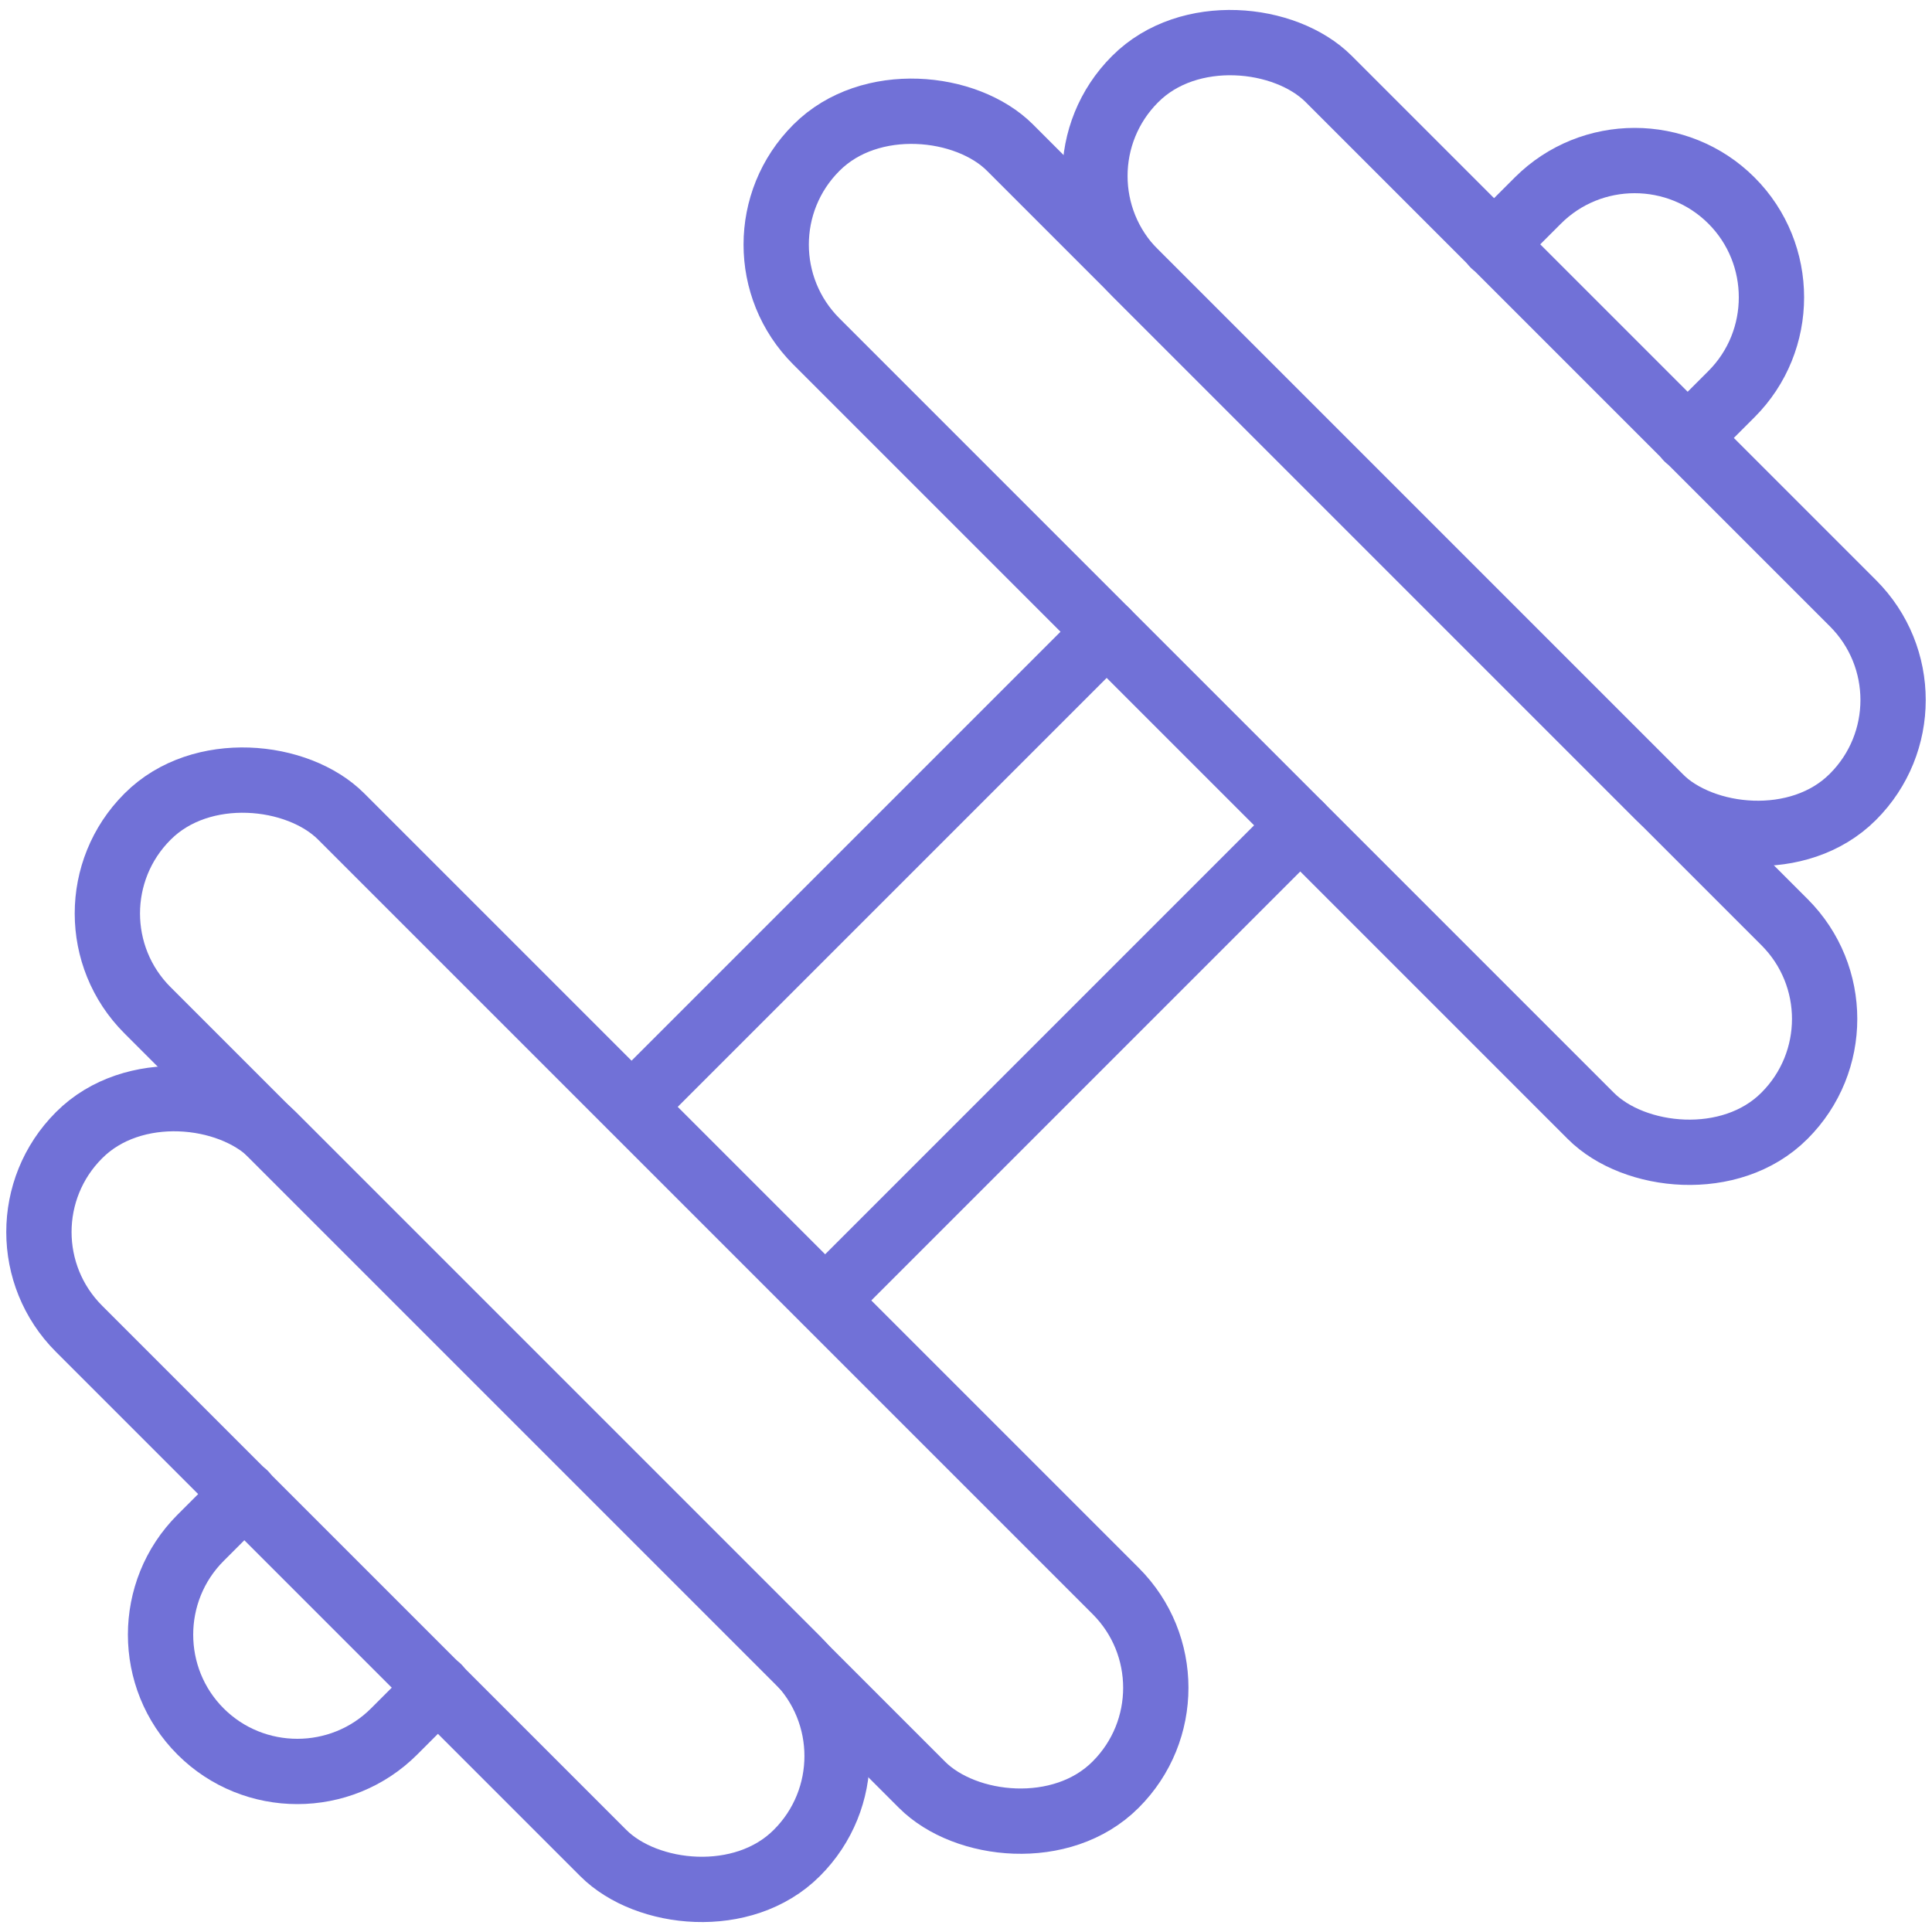
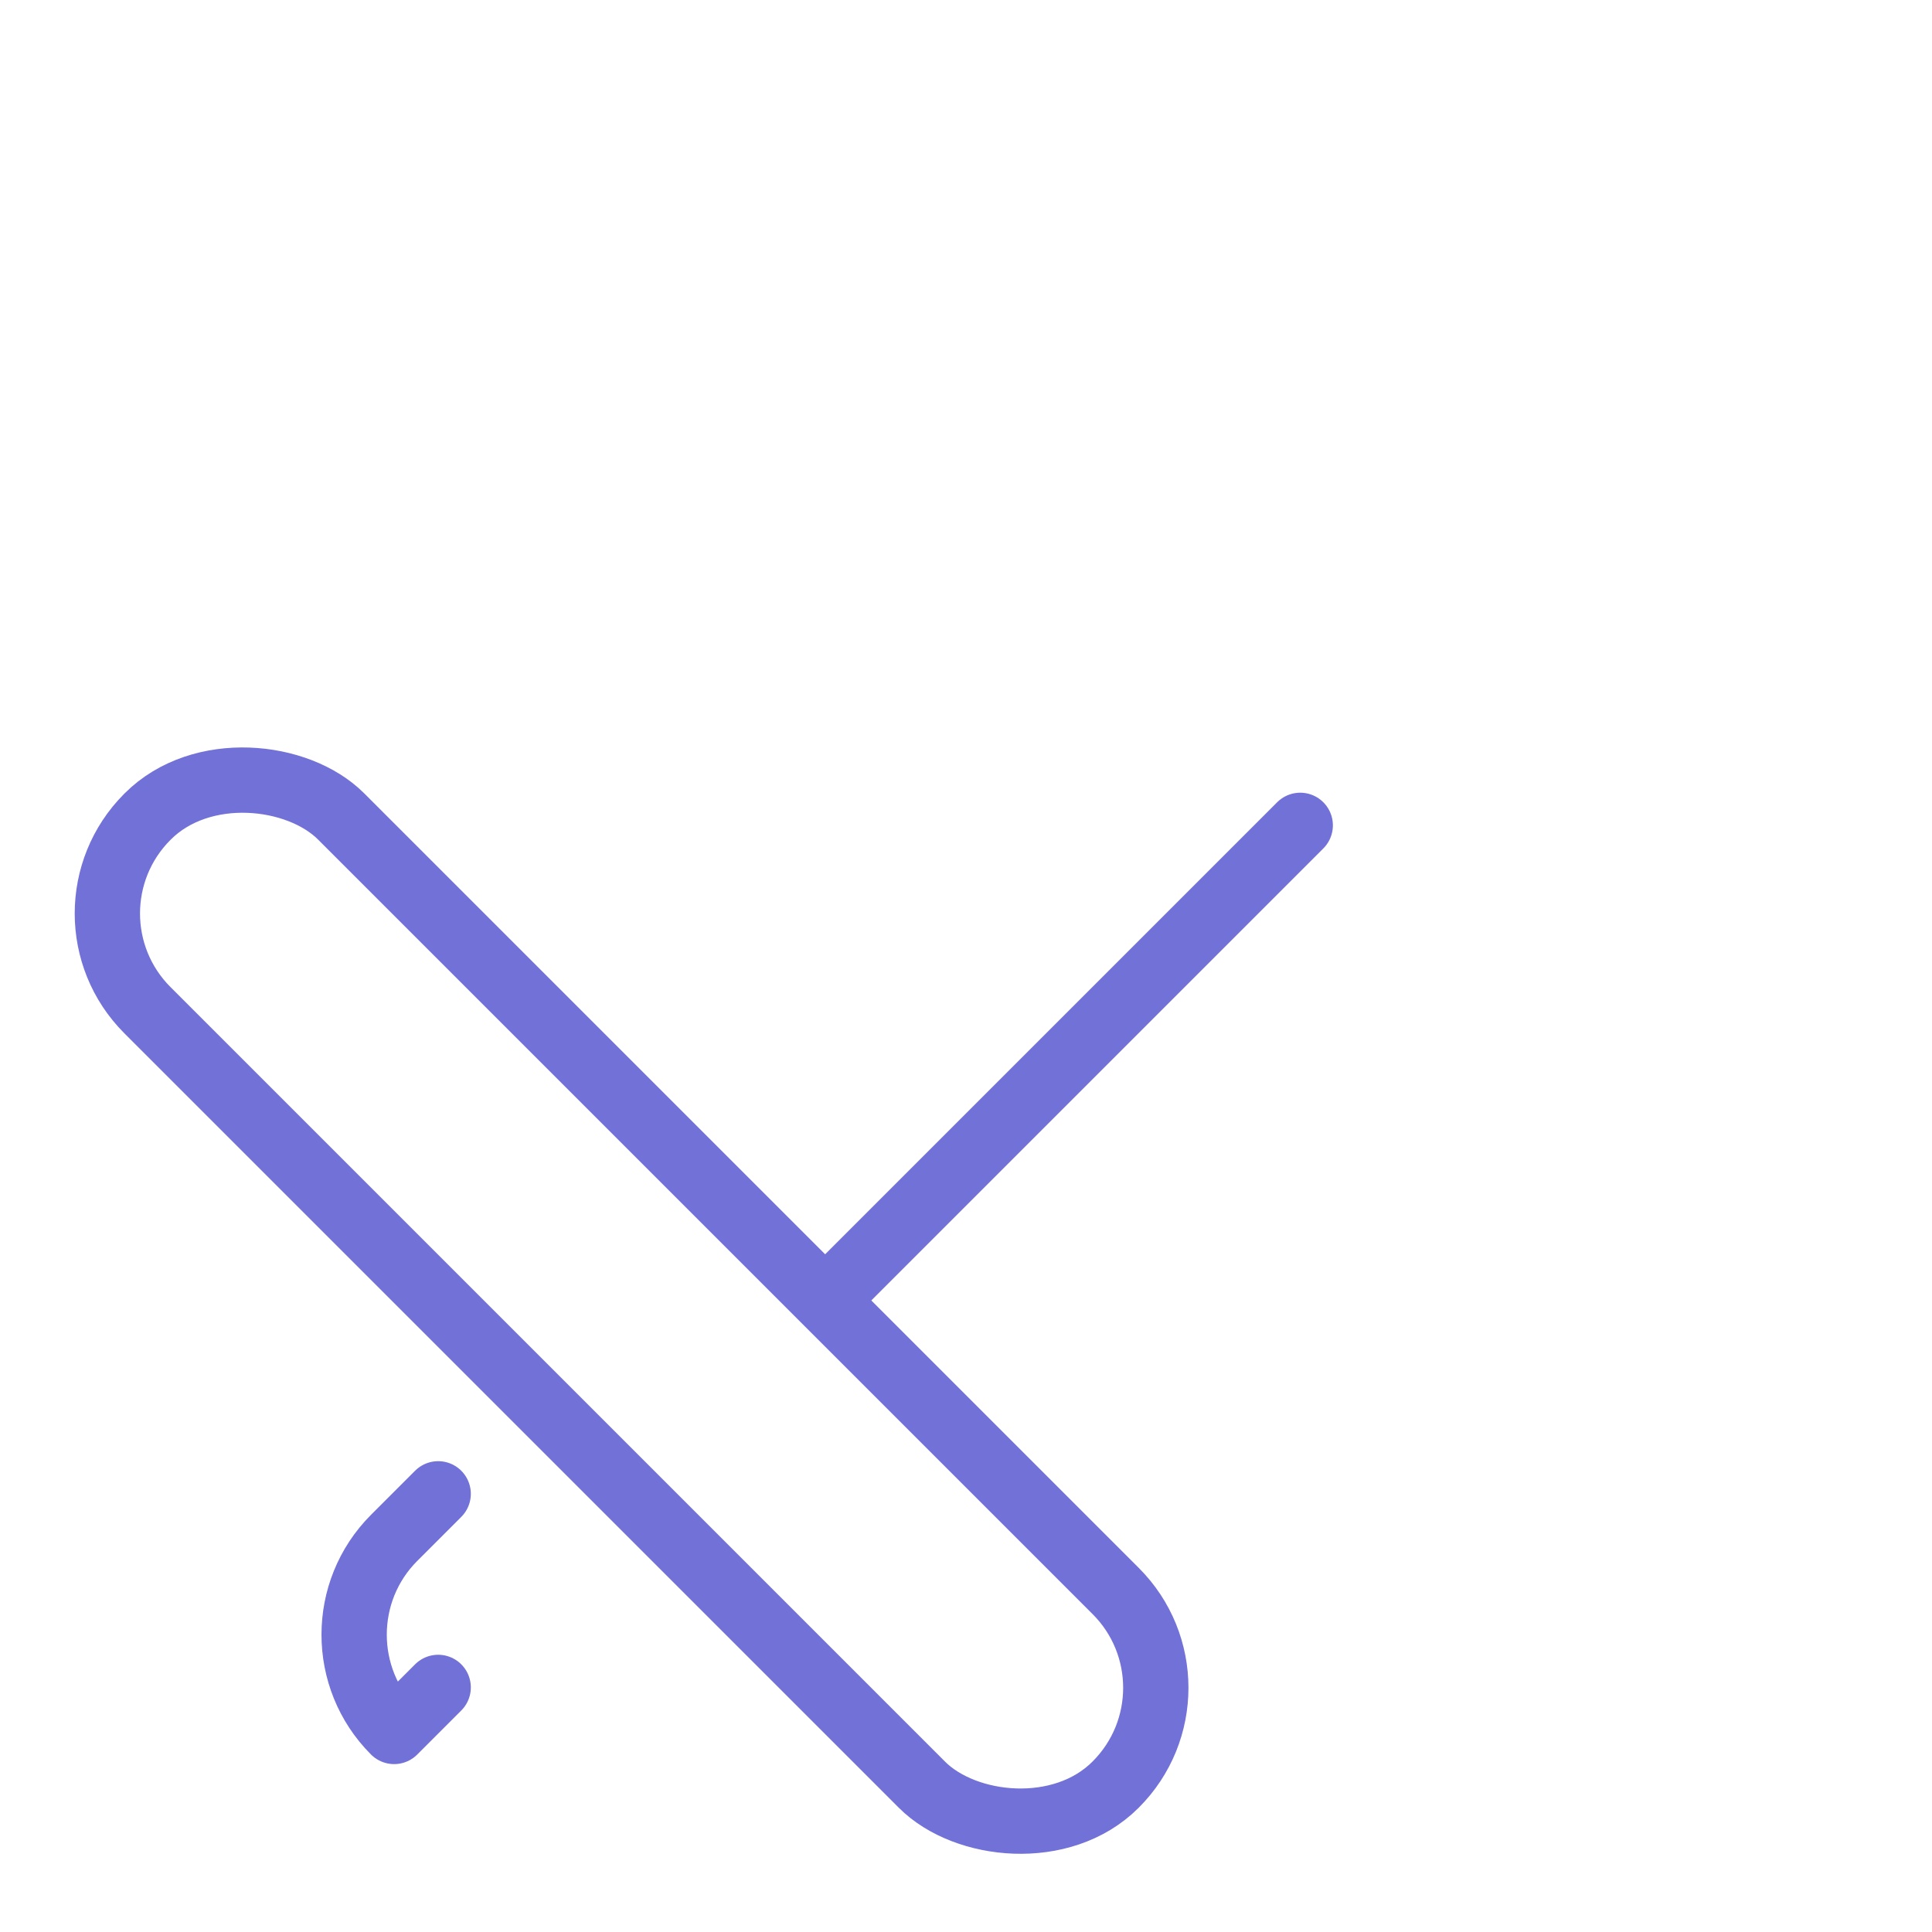
<svg xmlns="http://www.w3.org/2000/svg" id="Icons" viewBox="0 0 50 50">
  <defs>
    <style>.cls-1{fill:none;stroke:#7171d7;stroke-linecap:round;stroke-linejoin:round;stroke-width:1.69px;}</style>
  </defs>
-   <rect class="cls-1" x="7.79" y="25.53" width="7.09" height="26.27" rx="3.54" ry="3.54" transform="translate(-24.02 19.34) rotate(-45)" />
-   <path class="cls-1" d="m11.34,43.67l-1.14,1.14c-1.38,1.38-3.63,1.38-5.01,0h0c-1.38-1.38-1.38-3.63,0-5.01l1.14-1.14" />
+   <path class="cls-1" d="m11.34,43.67l-1.14,1.14h0c-1.38-1.38-1.38-3.63,0-5.01l1.14-1.14" />
  <rect class="cls-1" x="12.8" y="15.94" width="7.09" height="35.43" rx="3.54" ry="3.54" transform="translate(-19.01 21.42) rotate(-45)" />
-   <rect class="cls-1" x="35.12" y="-1.8" width="7.09" height="26.27" rx="3.54" ry="3.54" transform="translate(74.02 -7.99) rotate(135)" />
-   <path class="cls-1" d="m43.67,11.34l1.14-1.14c1.38-1.38,1.38-3.63,0-5.01h0c-1.38-1.38-3.63-1.38-5.01,0l-1.14,1.14" />
-   <rect class="cls-1" x="30.11" y="-1.37" width="7.09" height="35.43" rx="3.54" ry="3.54" transform="translate(69.01 4.11) rotate(135)" />
-   <line class="cls-1" x1="16.35" y1="28.64" x2="28.64" y2="16.35" />
  <line class="cls-1" x1="21.36" y1="33.65" x2="33.65" y2="21.36" />
</svg>